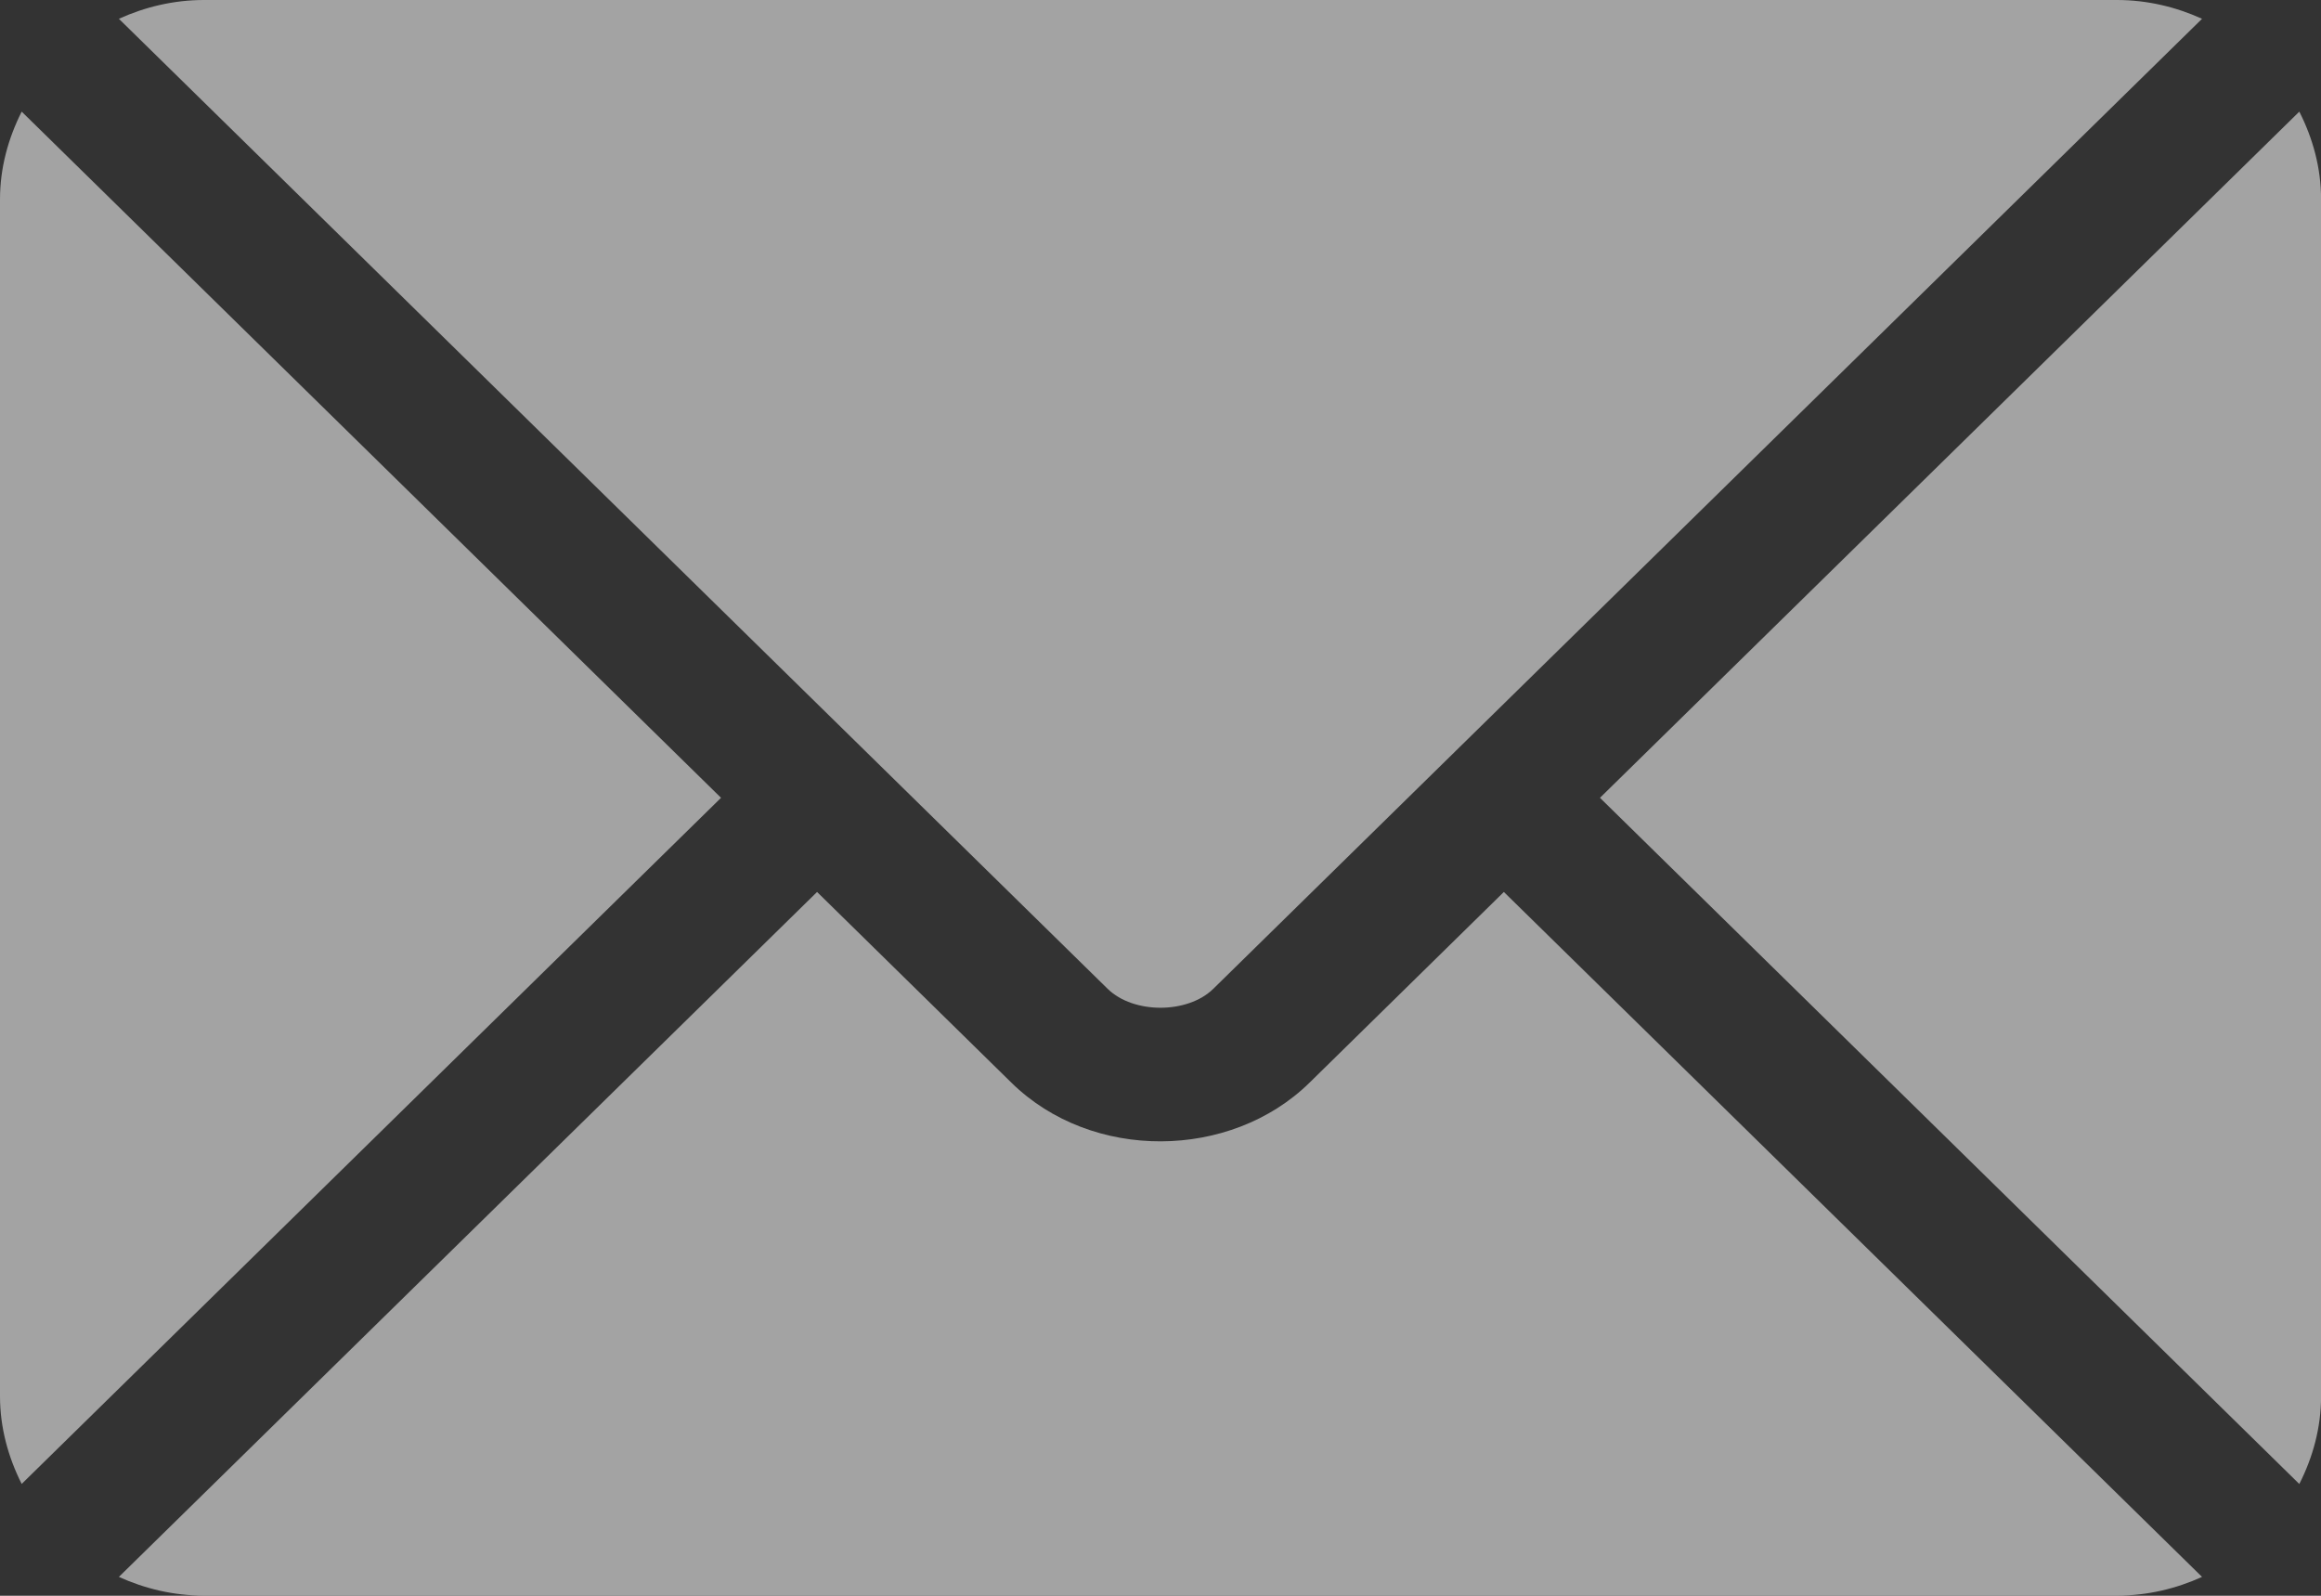
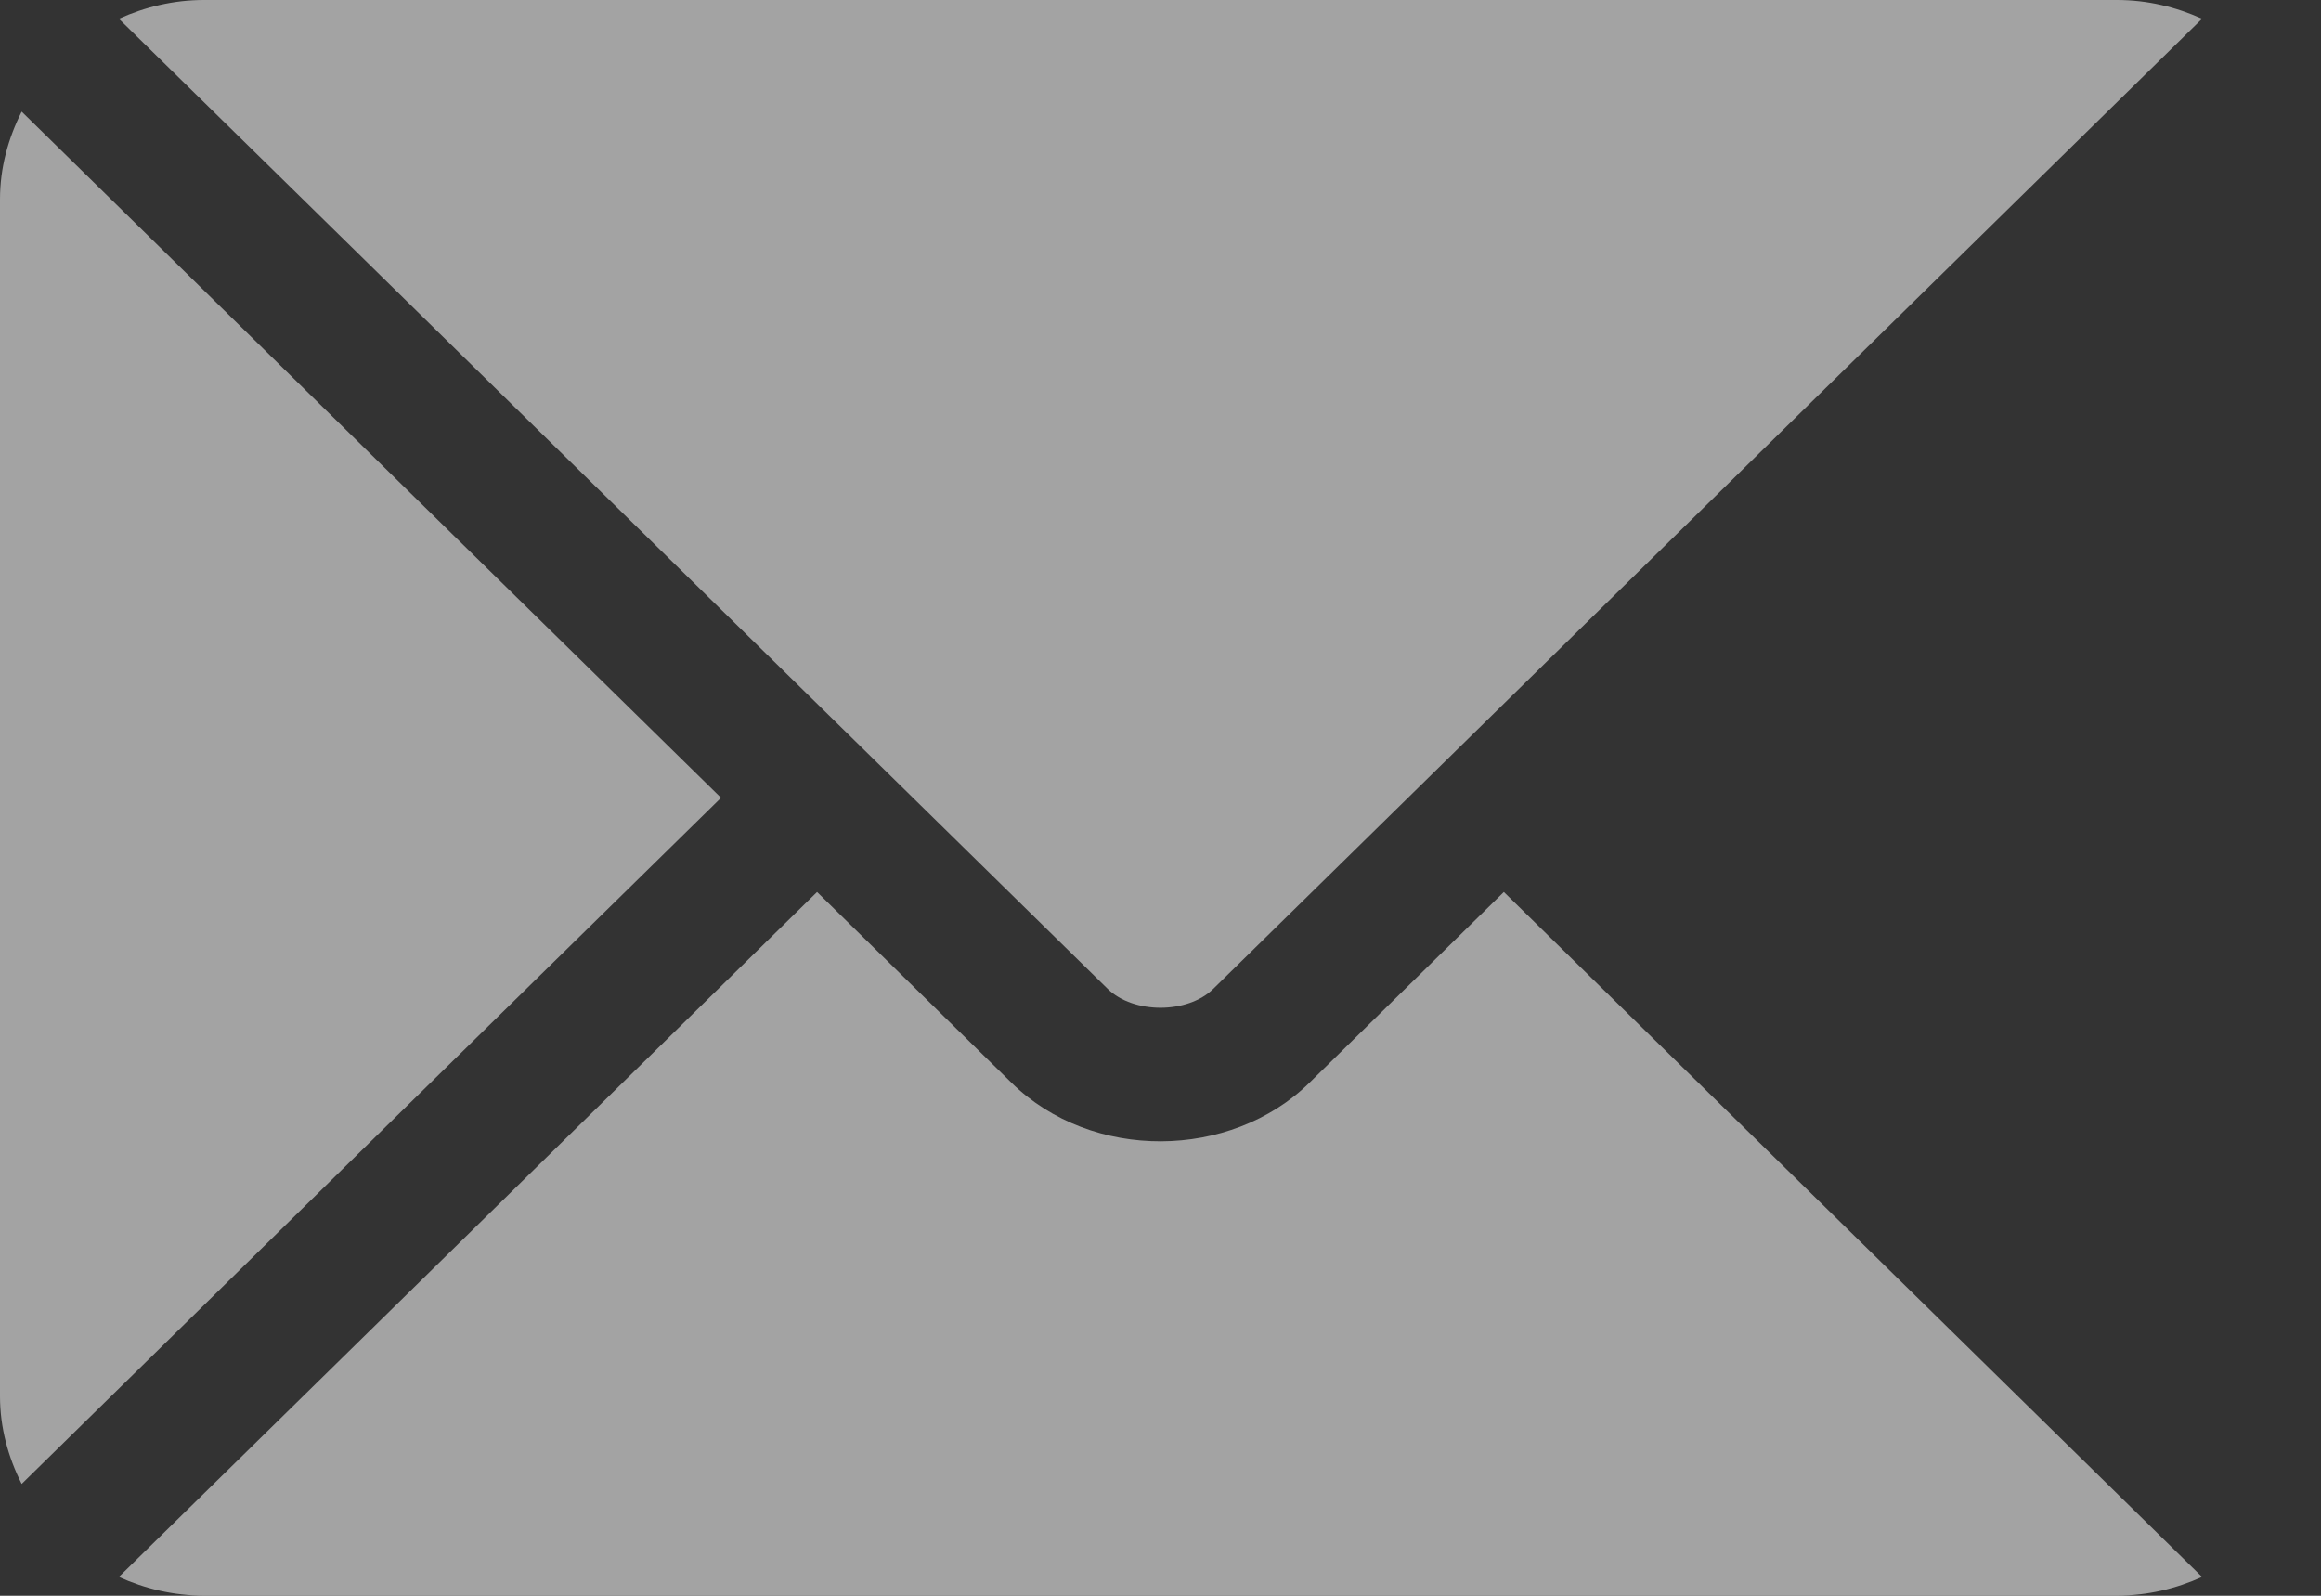
<svg xmlns="http://www.w3.org/2000/svg" width="32" height="22" viewBox="0 0 32 22" fill="none">
  <rect x="0" y="0" width="32" height="22" fill="#333333" stroke="none" />
  <g clip-path="url(#clip0_3231_539)">
    <path d="M20.734 12.297L18.054 14.927C16.967 15.993 15.055 16.016 13.945 14.927L11.265 12.297L1.639 21.74C1.997 21.902 2.392 21.998 2.812 21.998H29.187C29.607 21.998 30.002 21.902 30.36 21.74L20.734 12.297Z" fill="white" fill-opacity="0.55" />
    <path d="M29.187 0H2.812C2.392 0 1.997 0.097 1.639 0.259L11.925 10.349C11.925 10.349 11.926 10.35 11.927 10.35C11.929 10.351 11.928 10.352 11.928 10.352L15.272 13.633C15.627 13.98 16.372 13.98 16.727 13.633L20.07 10.353C20.07 10.353 20.071 10.352 20.072 10.35C20.072 10.35 20.073 10.35 20.074 10.349L30.36 0.259C30.002 0.097 29.607 0 29.187 0Z" fill="white" fill-opacity="0.55" />
    <path d="M0.299 1.539C0.114 1.906 0 2.313 0 2.748V19.248C0 19.684 0.114 20.091 0.299 20.458L9.941 10.999L0.299 1.539Z" fill="white" fill-opacity="0.55" />
-     <path d="M31.701 1.539L22.059 10.999L31.701 20.459C31.887 20.092 32.001 19.685 32.001 19.249V2.748C32.001 2.313 31.887 1.906 31.701 1.539Z" fill="white" fill-opacity="0.55" />
  </g>
  <defs>
    <clipPath id="clip0_3231_539">
      <rect width="32" height="22" fill="white" />
    </clipPath>
  </defs>
</svg>